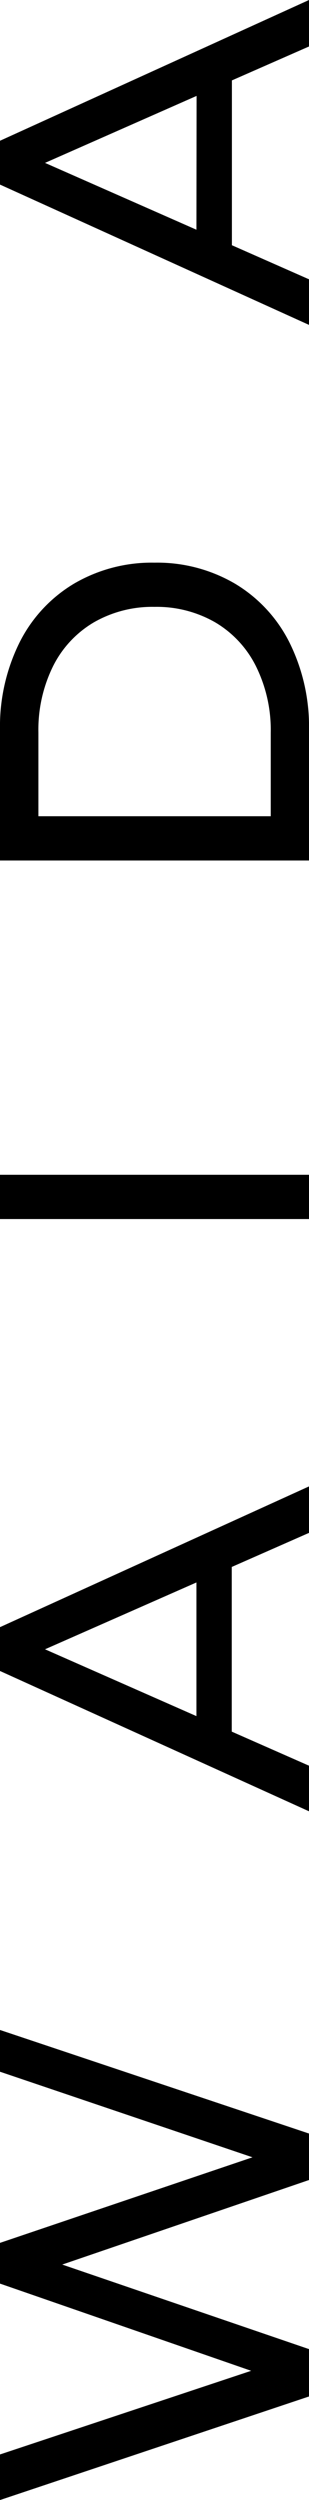
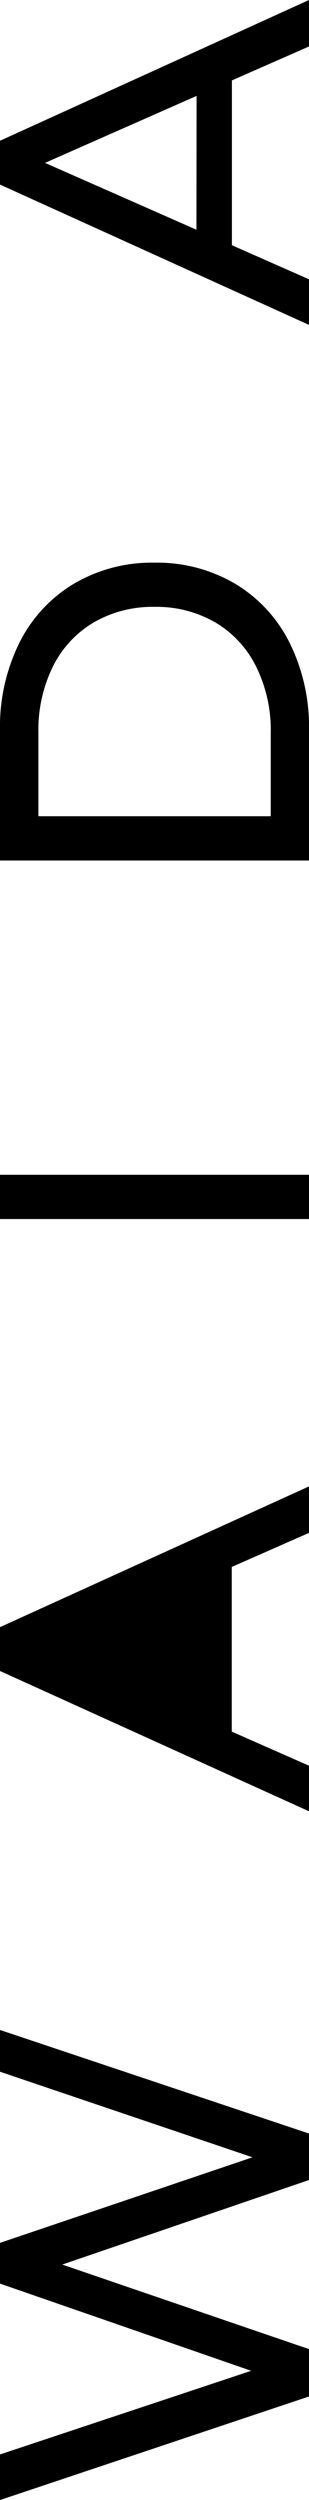
<svg xmlns="http://www.w3.org/2000/svg" width="10.5" height="84.72">
-   <path data-name="パス 6" d="m0 68.79 10.5 3.51v1.575L2.115 76.74l8.385 2.865v1.605L0 84.72v-1.545l8.535-2.835L0 77.385v-1.38l8.58-2.9-8.58-2.9ZM7.875 53.1v5.58l2.625 1.155v1.545L0 56.625V55.14l10.5-4.77v1.575Zm-1.2.525L1.53 55.89l5.145 2.265ZM0 41.31v-1.5h10.5v1.5Zm0-12.15v-4.425a6.4 6.4 0 0 1 .66-2.955 4.849 4.849 0 0 1 1.852-2 5.234 5.234 0 0 1 2.738-.713 5.234 5.234 0 0 1 2.737.713 4.849 4.849 0 0 1 1.853 2 6.4 6.4 0 0 1 .66 2.955v4.425Zm9.2-4.335a4.858 4.858 0 0 0-.5-2.243 3.578 3.578 0 0 0-1.387-1.492 3.992 3.992 0 0 0-2.062-.525 3.992 3.992 0 0 0-2.062.525A3.578 3.578 0 0 0 1.8 22.582a4.858 4.858 0 0 0-.495 2.243v2.835H9.2Zm-1.32-22.1V8.31l2.62 1.155v1.545L0 6.255V4.77L10.5 0v1.575Zm-1.2.525L1.53 5.52l5.145 2.265Z" />
+   <path data-name="パス 6" d="m0 68.79 10.5 3.51v1.575L2.115 76.74l8.385 2.865v1.605L0 84.72v-1.545l8.535-2.835L0 77.385v-1.38l8.58-2.9-8.58-2.9ZM7.875 53.1v5.58l2.625 1.155v1.545L0 56.625V55.14l10.5-4.77v1.575Zm-1.2.525L1.53 55.89ZM0 41.31v-1.5h10.5v1.5Zm0-12.15v-4.425a6.4 6.4 0 0 1 .66-2.955 4.849 4.849 0 0 1 1.852-2 5.234 5.234 0 0 1 2.738-.713 5.234 5.234 0 0 1 2.737.713 4.849 4.849 0 0 1 1.853 2 6.4 6.4 0 0 1 .66 2.955v4.425Zm9.2-4.335a4.858 4.858 0 0 0-.5-2.243 3.578 3.578 0 0 0-1.387-1.492 3.992 3.992 0 0 0-2.062-.525 3.992 3.992 0 0 0-2.062.525A3.578 3.578 0 0 0 1.8 22.582a4.858 4.858 0 0 0-.495 2.243v2.835H9.2Zm-1.32-22.1V8.31l2.62 1.155v1.545L0 6.255V4.77L10.5 0v1.575Zm-1.2.525L1.53 5.52l5.145 2.265Z" />
</svg>